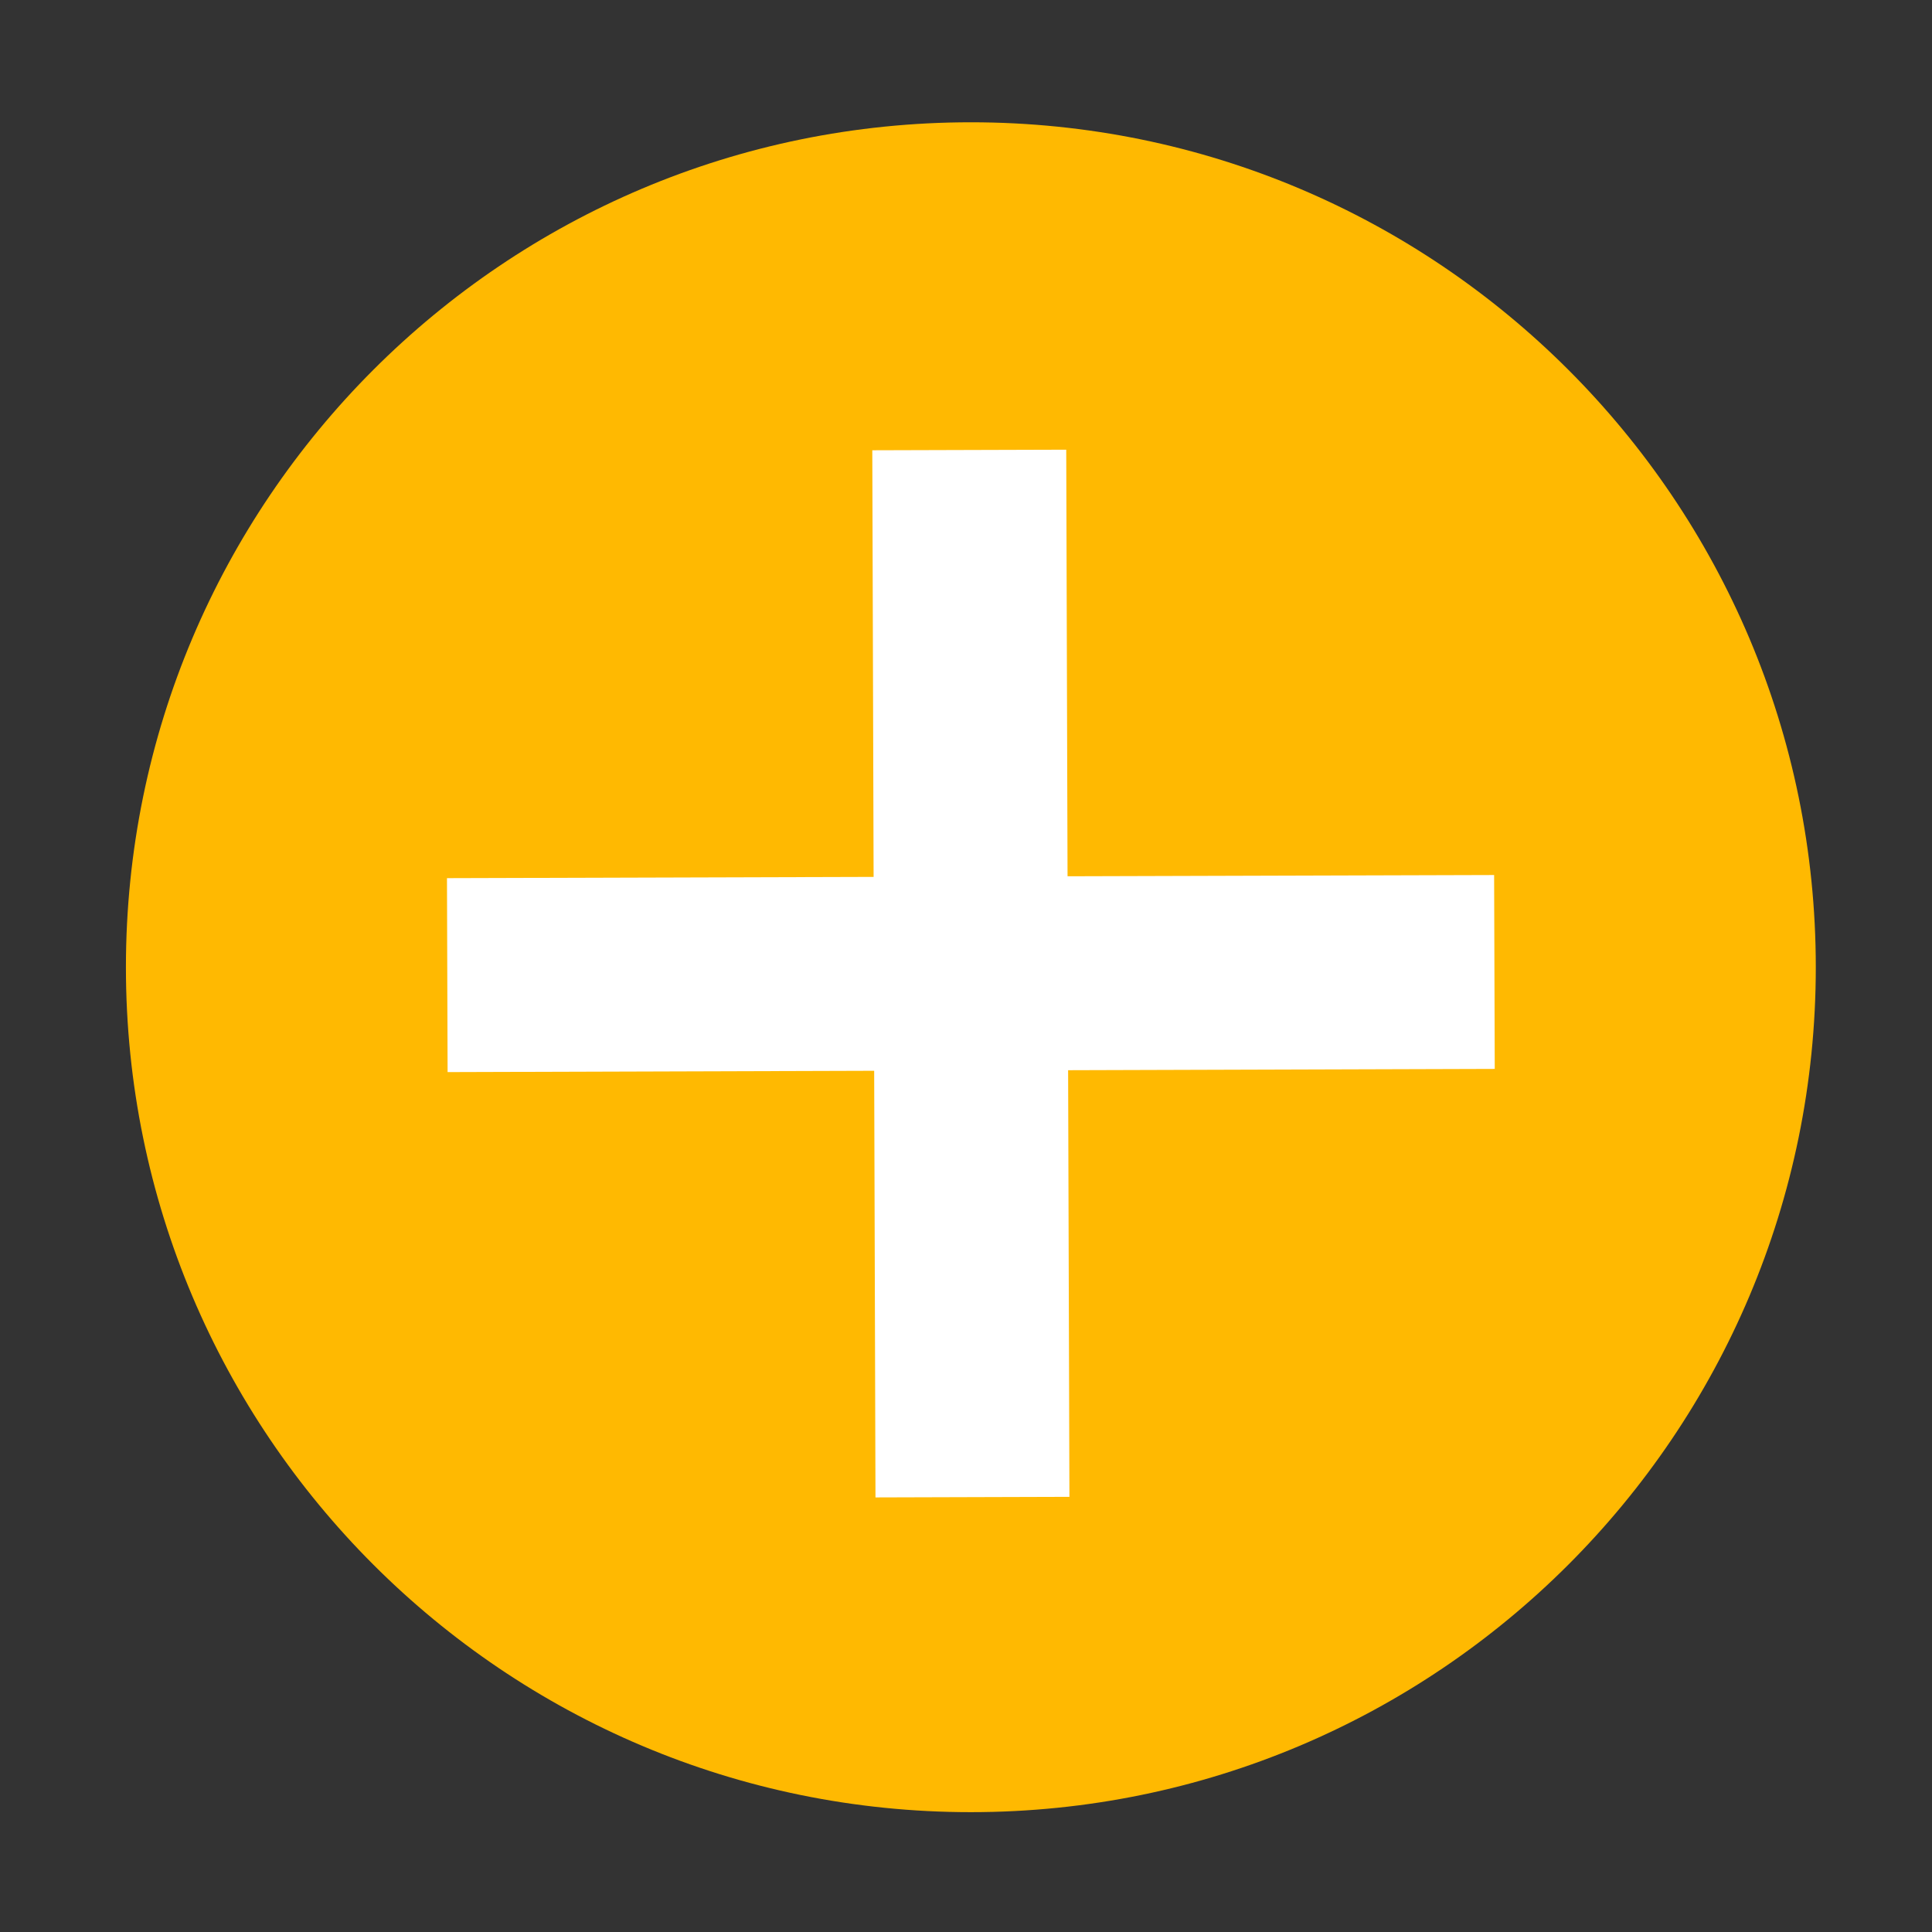
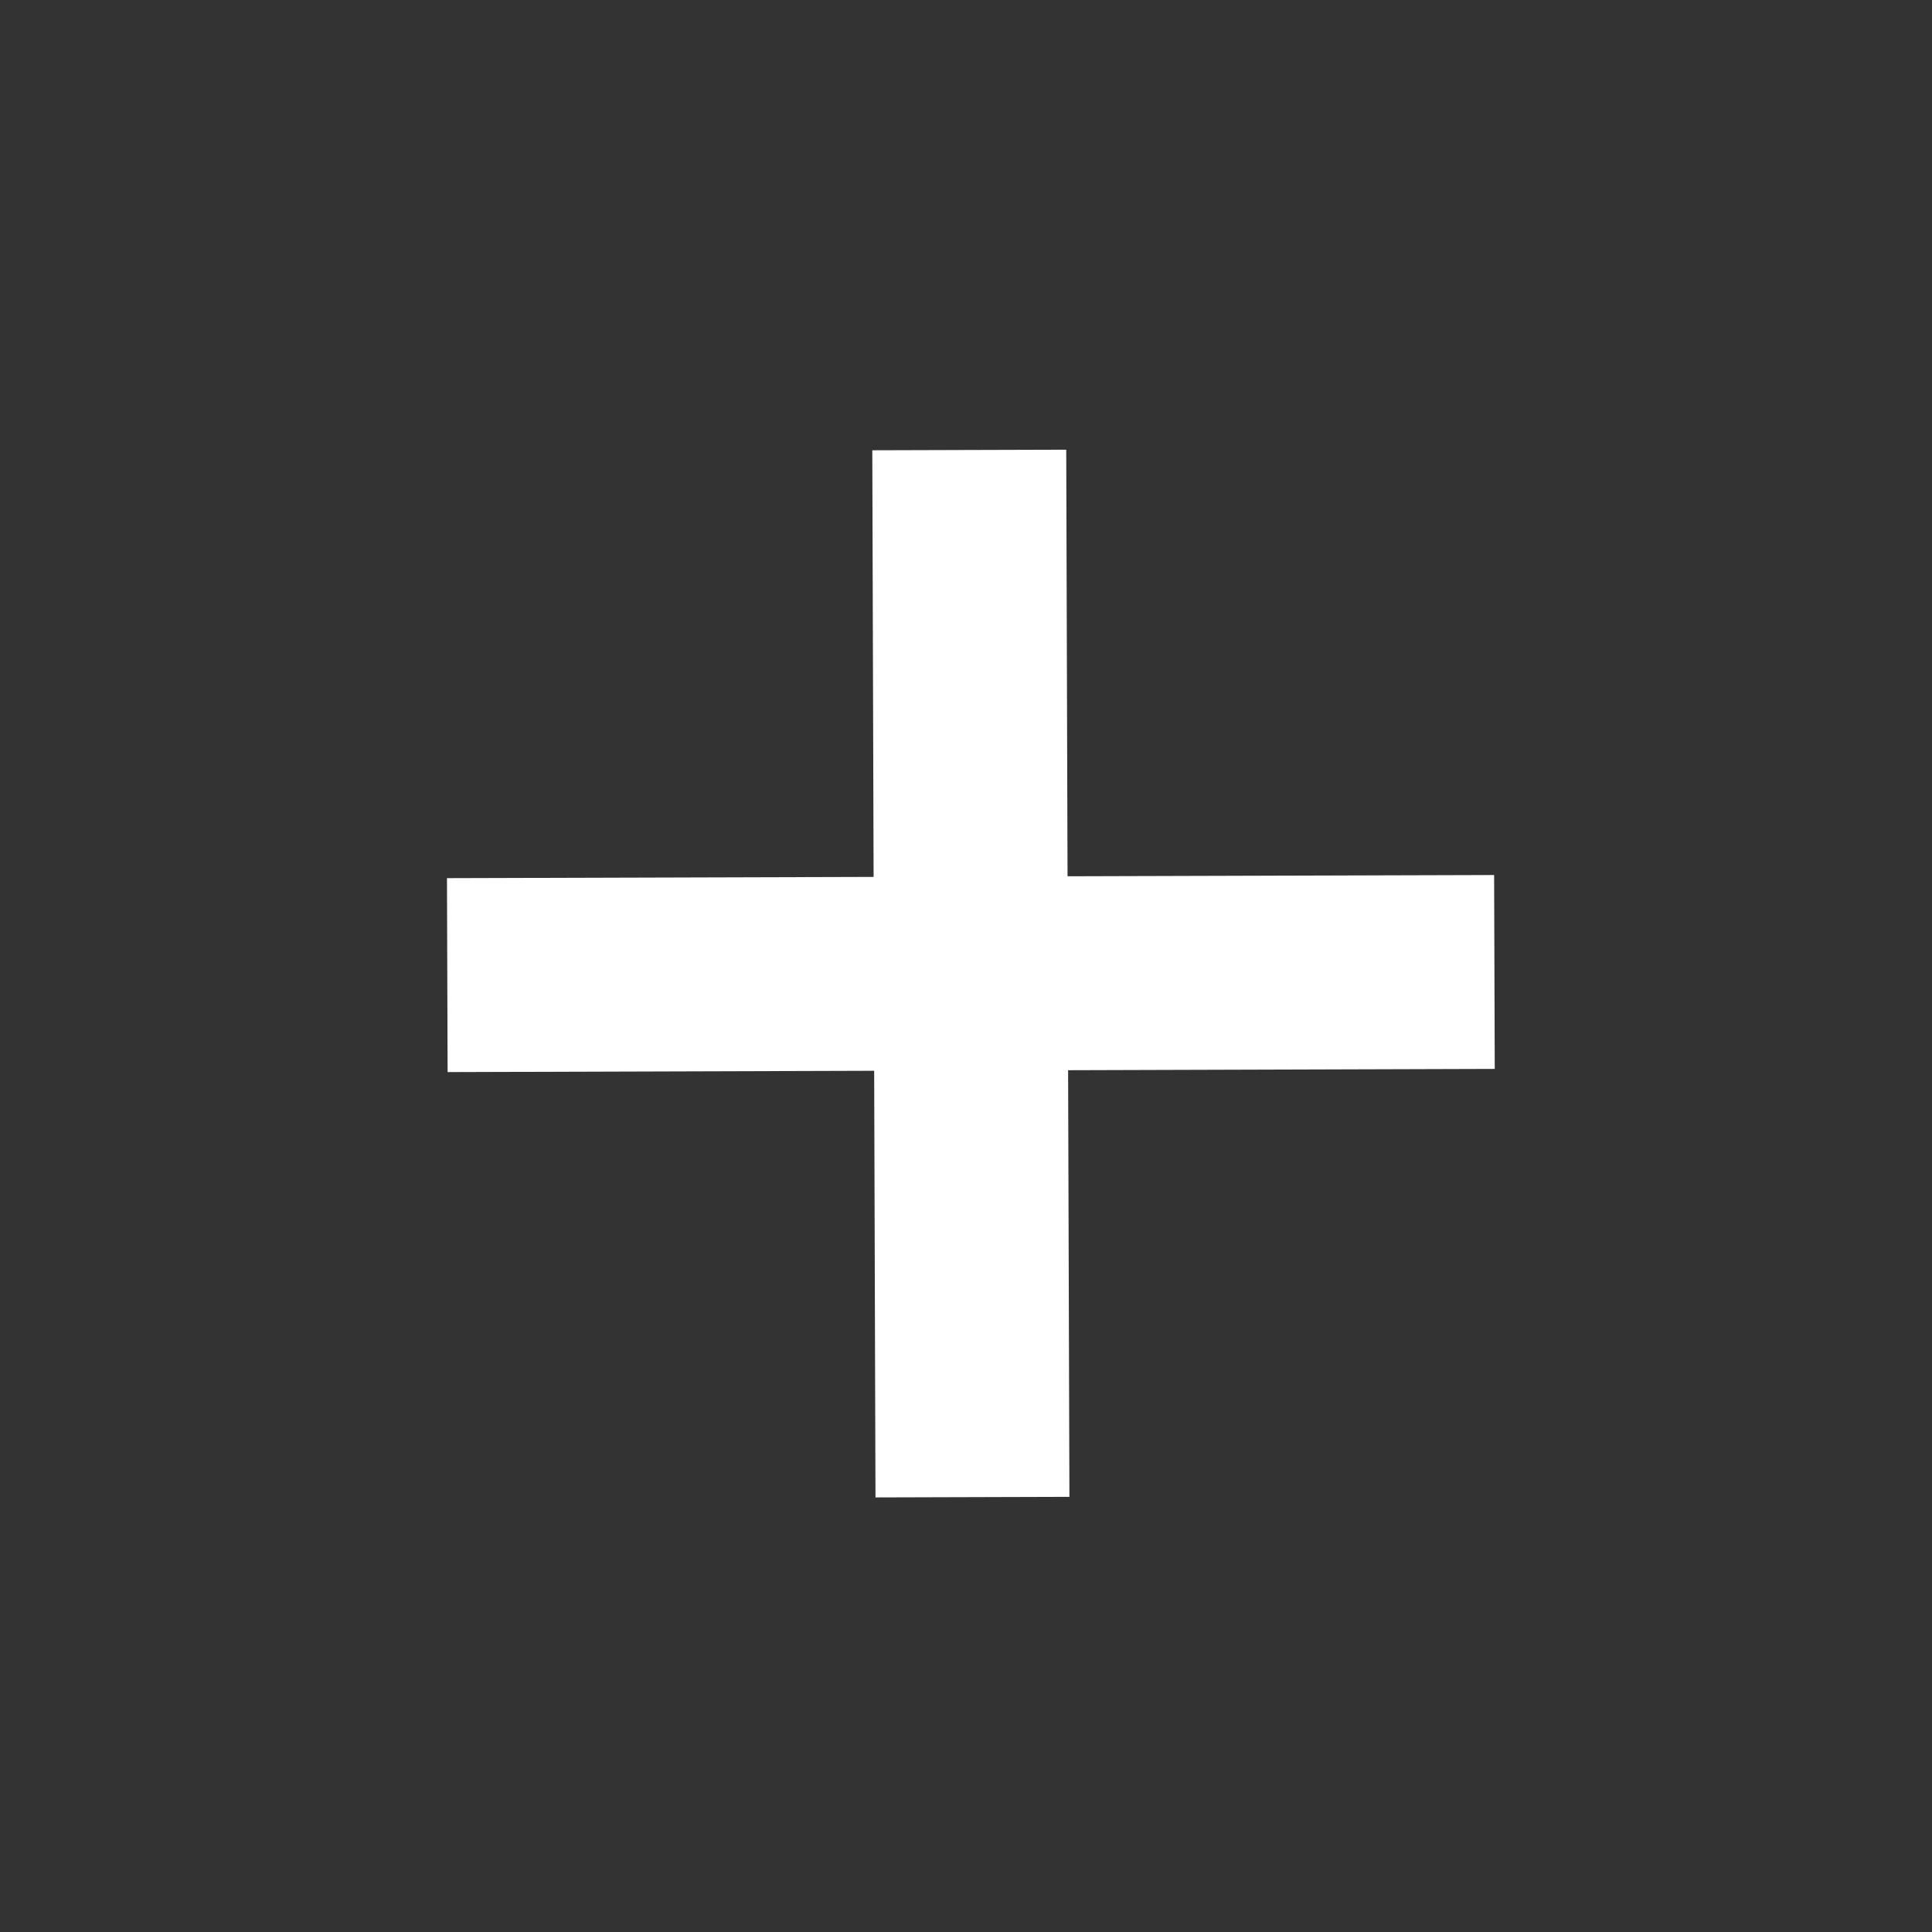
<svg xmlns="http://www.w3.org/2000/svg" width="34" height="34" viewBox="0 0 34 34" fill="none">
  <rect x="0" y="0" width="34" height="34" fill="#333333" stroke="none" />
-   <path d="M31.955 17.022C31.955 8.81 25.298 2.152 17.086 2.152C8.873 2.152 2.216 8.81 2.216 17.022C2.216 25.234 8.873 31.891 17.086 31.891C25.298 31.891 31.955 25.234 31.955 17.022Z" fill="#FFB901" />
  <path d="M18.764 7.914L15.351 7.924L15.374 15.432L7.866 15.454L7.877 18.867L15.384 18.844L15.407 26.352L18.82 26.342L18.797 18.834L26.305 18.811L26.294 15.399L18.787 15.421L18.764 7.914Z" fill="white" />
</svg>